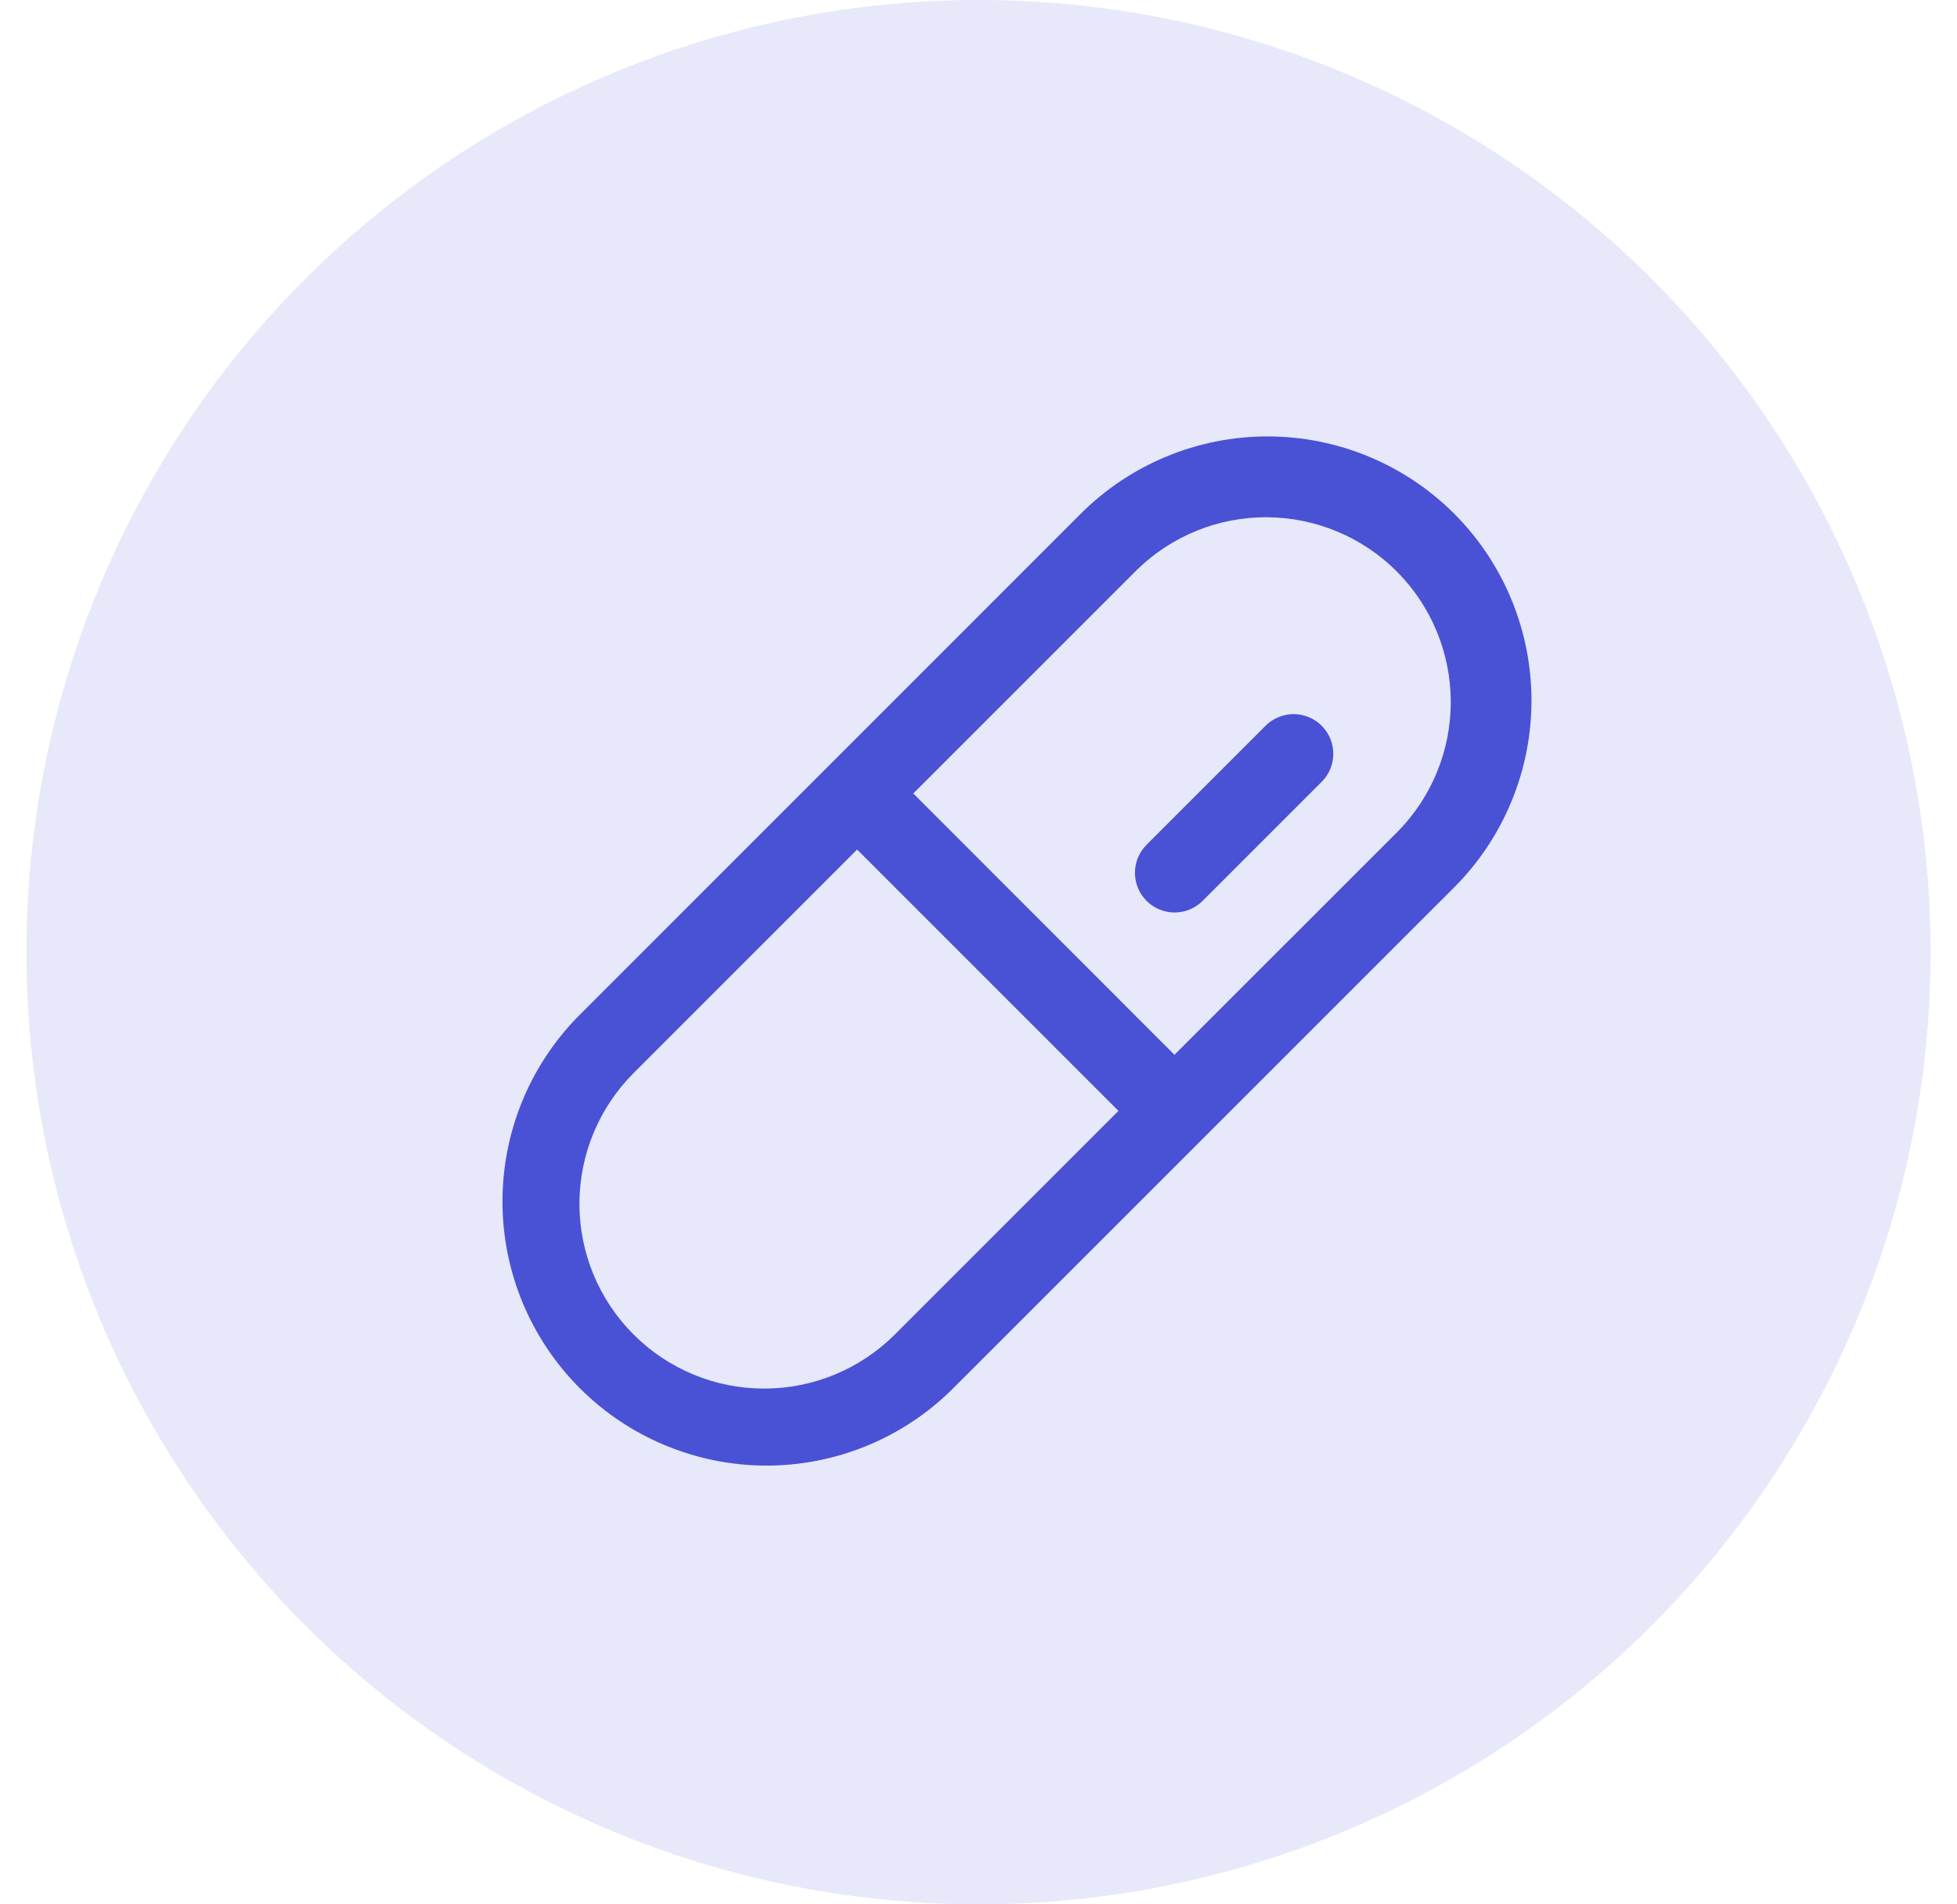
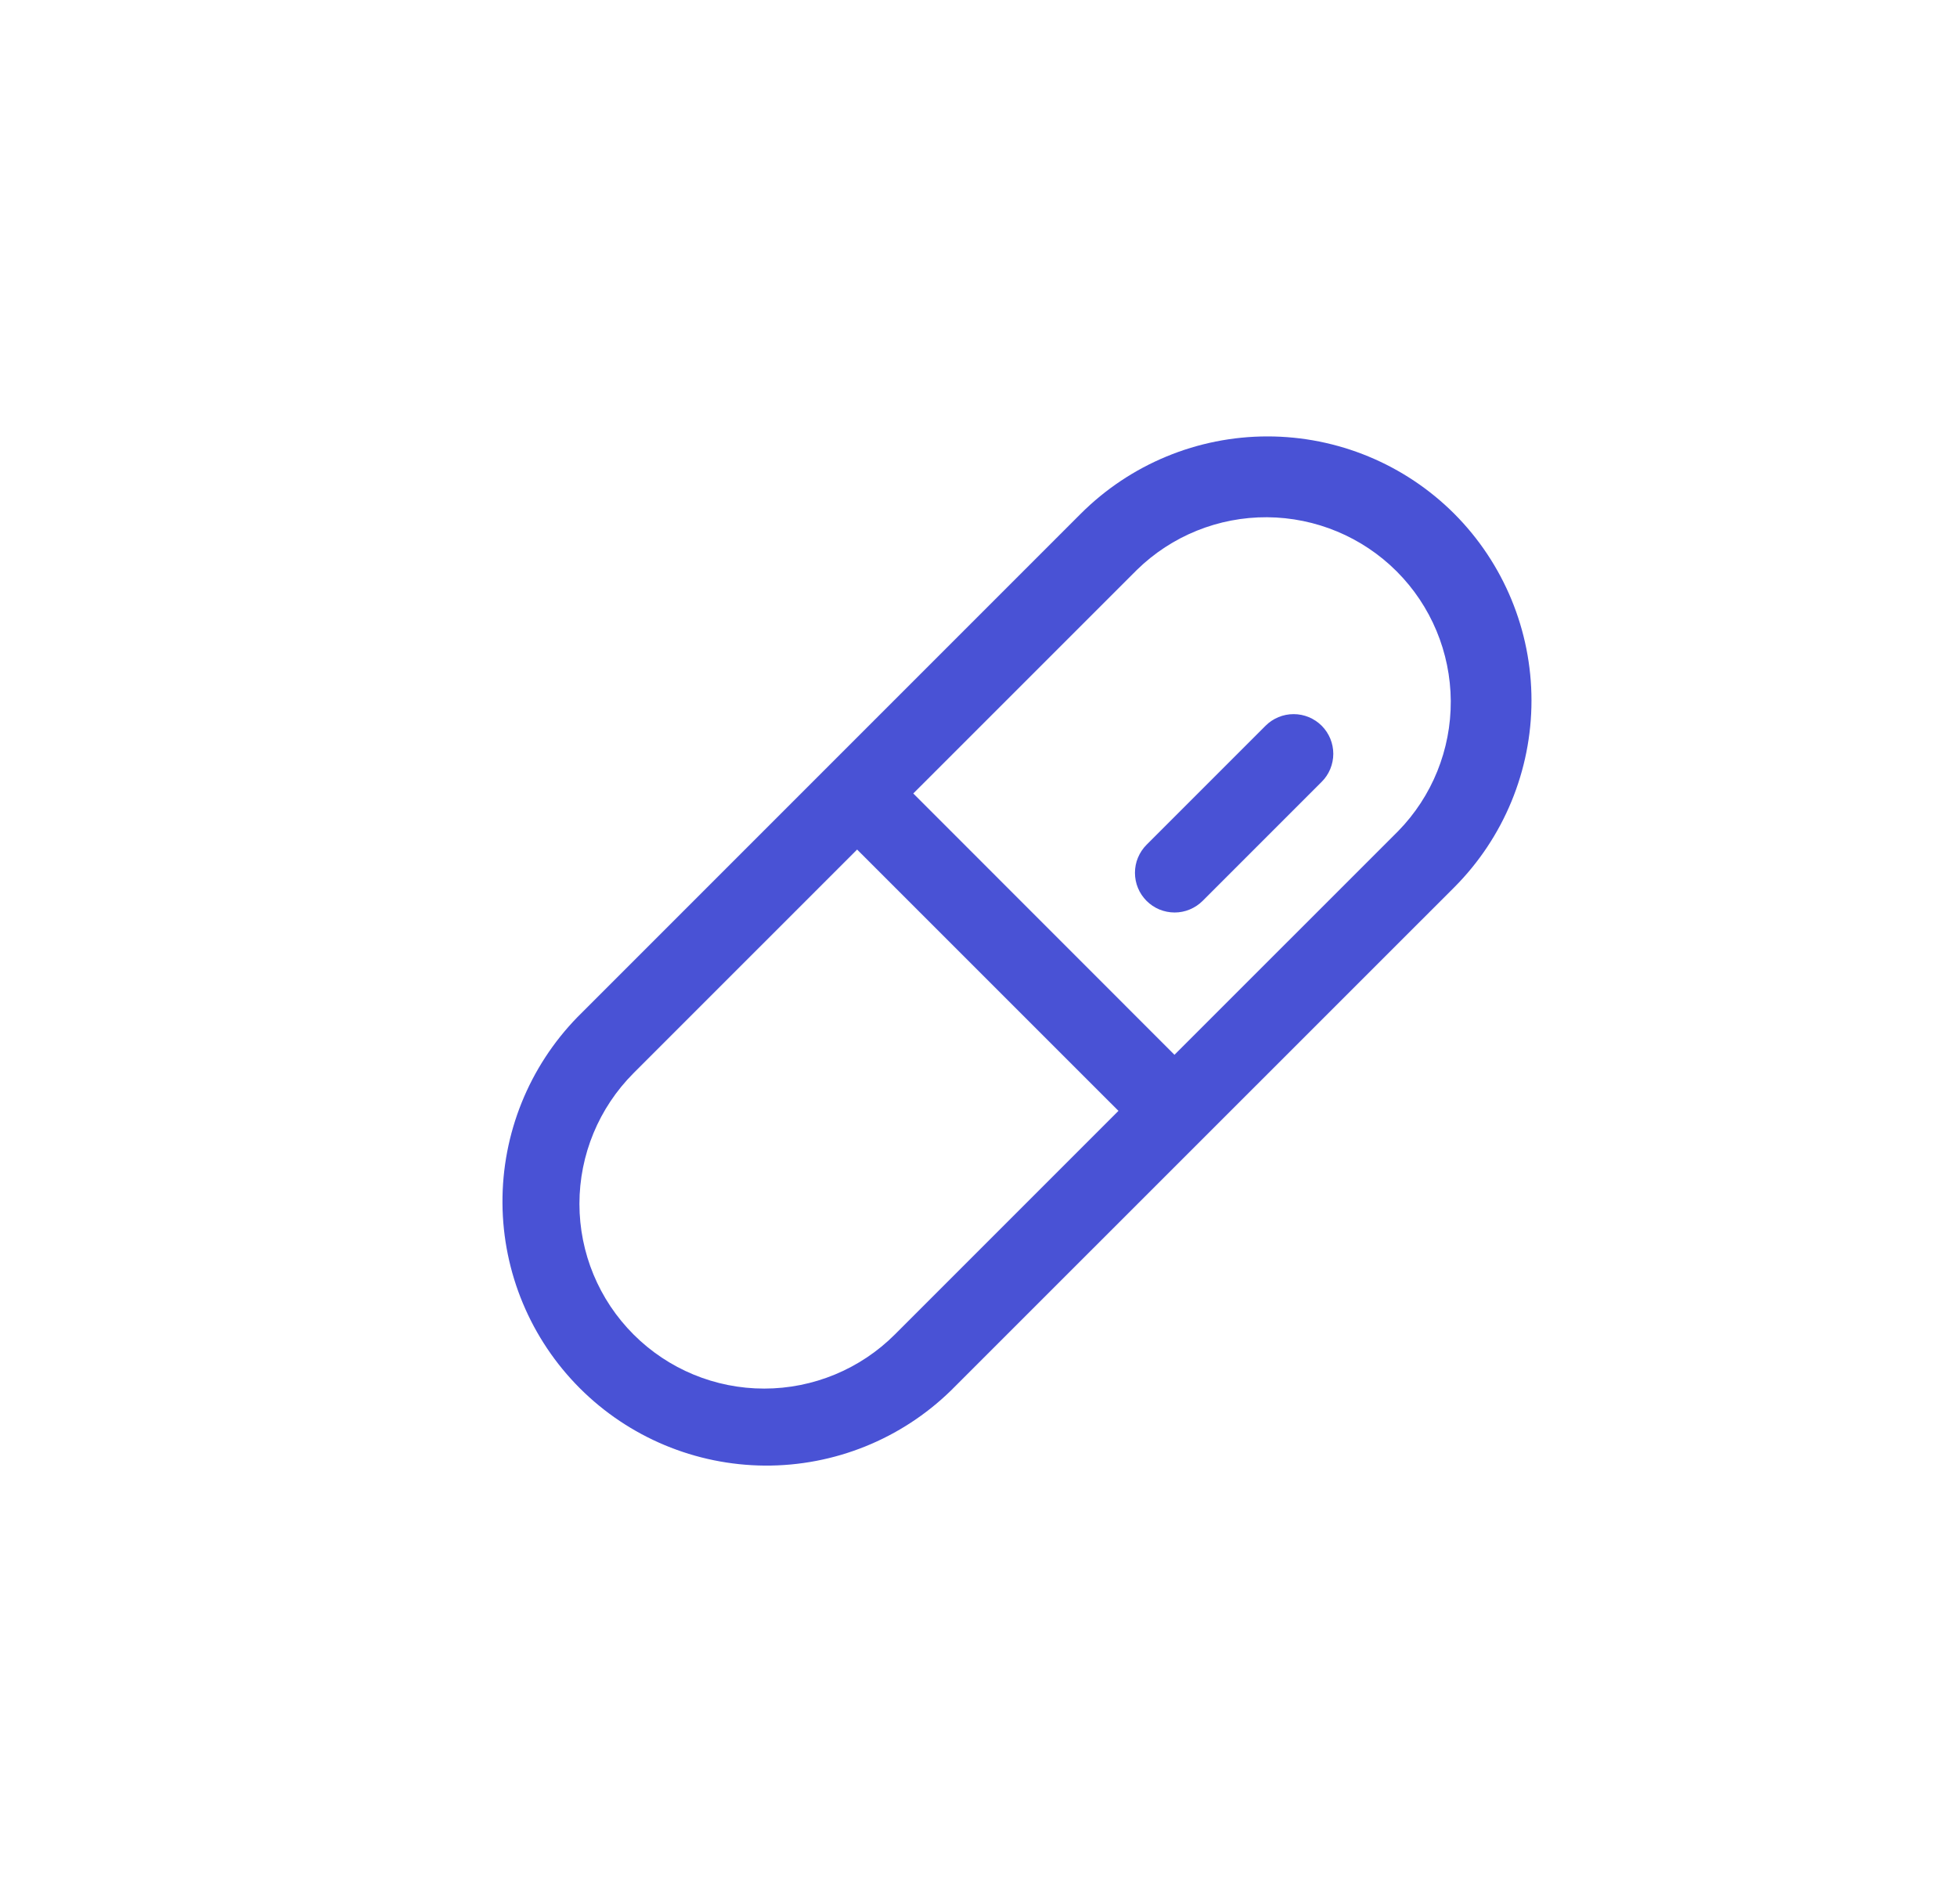
<svg xmlns="http://www.w3.org/2000/svg" width="37" height="36" viewBox="0 0 37 36" fill="none">
-   <circle cx="18.5" cy="18" r="18" fill="#4952D5" fill-opacity="0.13" />
  <path d="M27.495 9.712C26.558 8.776 25.288 8.25 23.964 8.25C22.64 8.25 21.37 8.776 20.433 9.712L10.918 19.227C10.001 20.168 9.492 21.431 9.5 22.744C9.508 24.058 10.034 25.315 10.963 26.244C11.891 27.172 13.149 27.697 14.462 27.706C15.775 27.714 17.039 27.204 17.979 26.287L27.496 16.773C28.43 15.836 28.955 14.566 28.955 13.242C28.955 11.919 28.43 10.649 27.495 9.712ZM16.919 25.227C16.264 25.882 15.375 26.25 14.449 26.25C13.522 26.251 12.634 25.883 11.979 25.228C11.323 24.573 10.955 23.684 10.955 22.758C10.955 21.831 11.323 20.943 11.978 20.287L16.205 16.06L21.146 21L16.919 25.227ZM26.434 15.712L22.205 19.94L17.267 15L21.495 10.773C22.152 10.13 23.037 9.773 23.956 9.778C24.875 9.784 25.756 10.151 26.406 10.801C27.056 11.451 27.423 12.332 27.429 13.251C27.434 14.17 27.077 15.055 26.434 15.712ZM24.988 13.719C25.058 13.789 25.113 13.872 25.151 13.963C25.188 14.054 25.208 14.151 25.208 14.25C25.208 14.348 25.188 14.446 25.151 14.537C25.113 14.628 25.058 14.711 24.988 14.78L22.738 17.03C22.668 17.1 22.585 17.155 22.494 17.193C22.403 17.231 22.306 17.25 22.207 17.25C22.109 17.25 22.011 17.23 21.92 17.193C21.829 17.155 21.747 17.1 21.677 17.03C21.608 16.96 21.552 16.878 21.515 16.787C21.477 16.696 21.458 16.598 21.458 16.5C21.458 16.401 21.477 16.303 21.515 16.213C21.553 16.122 21.608 16.039 21.678 15.969L23.928 13.719C24.068 13.579 24.259 13.5 24.458 13.5C24.657 13.5 24.847 13.579 24.988 13.719Z" fill="#4952D5" />
</svg>